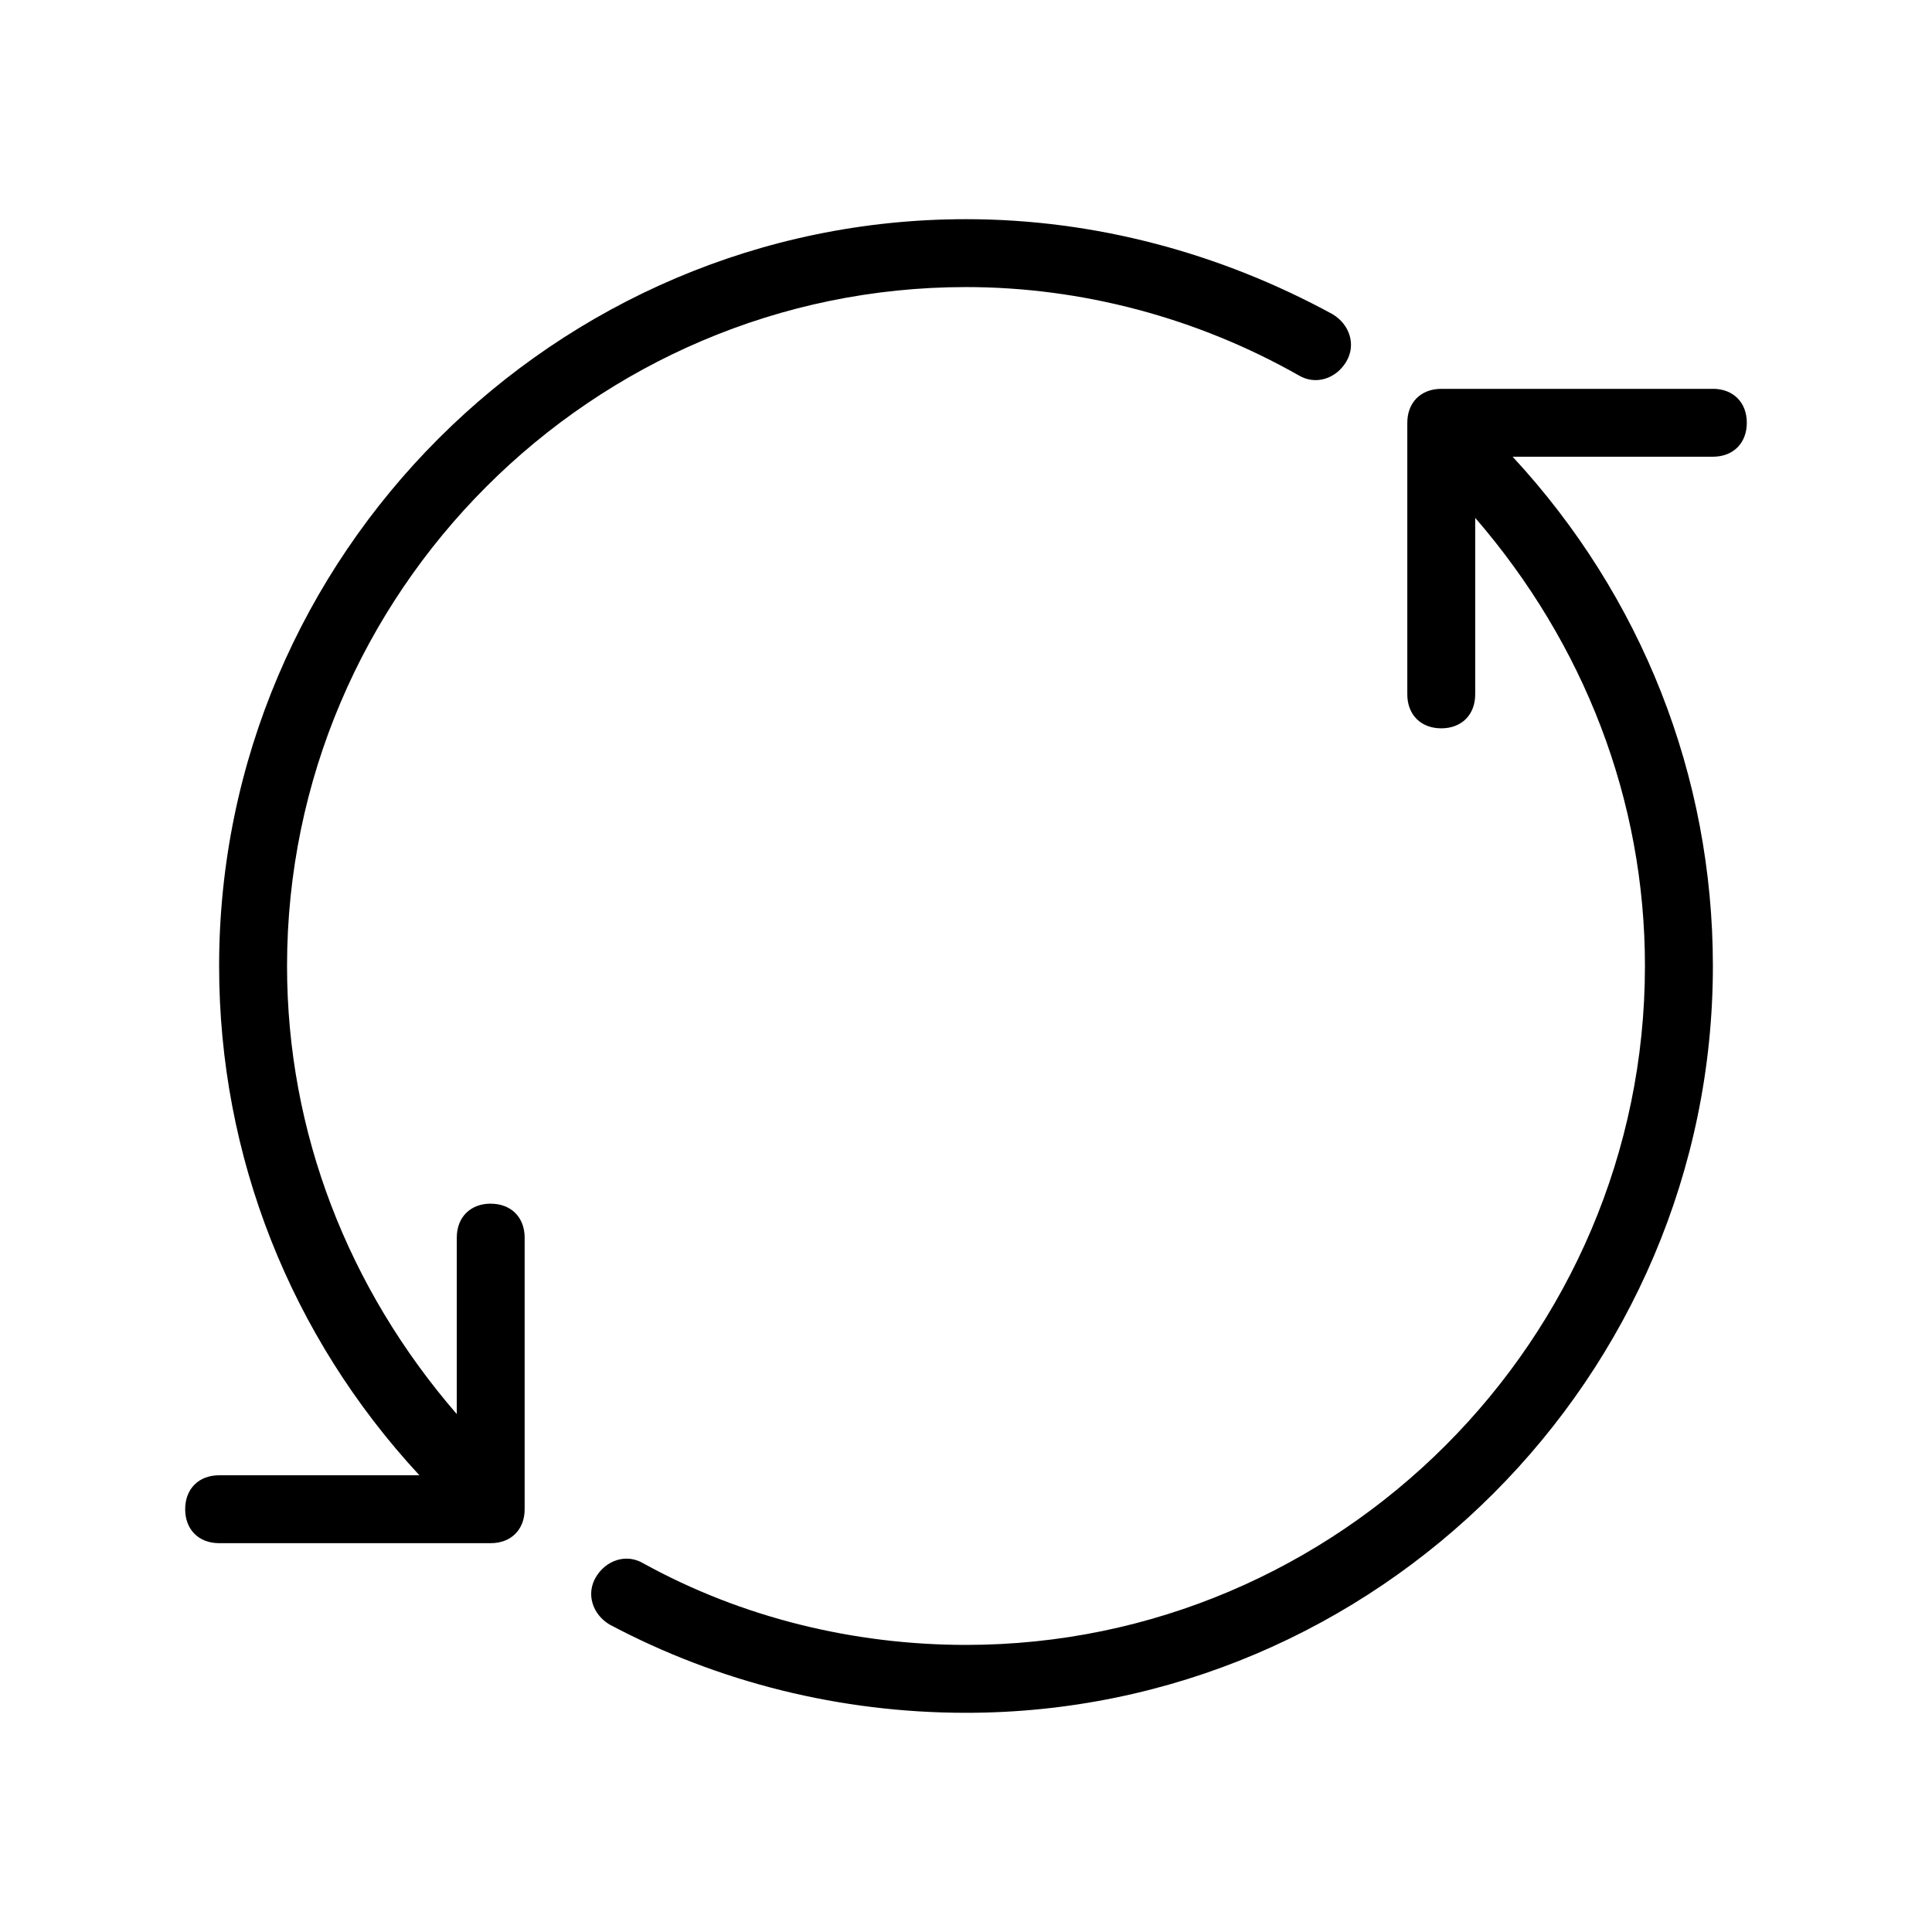
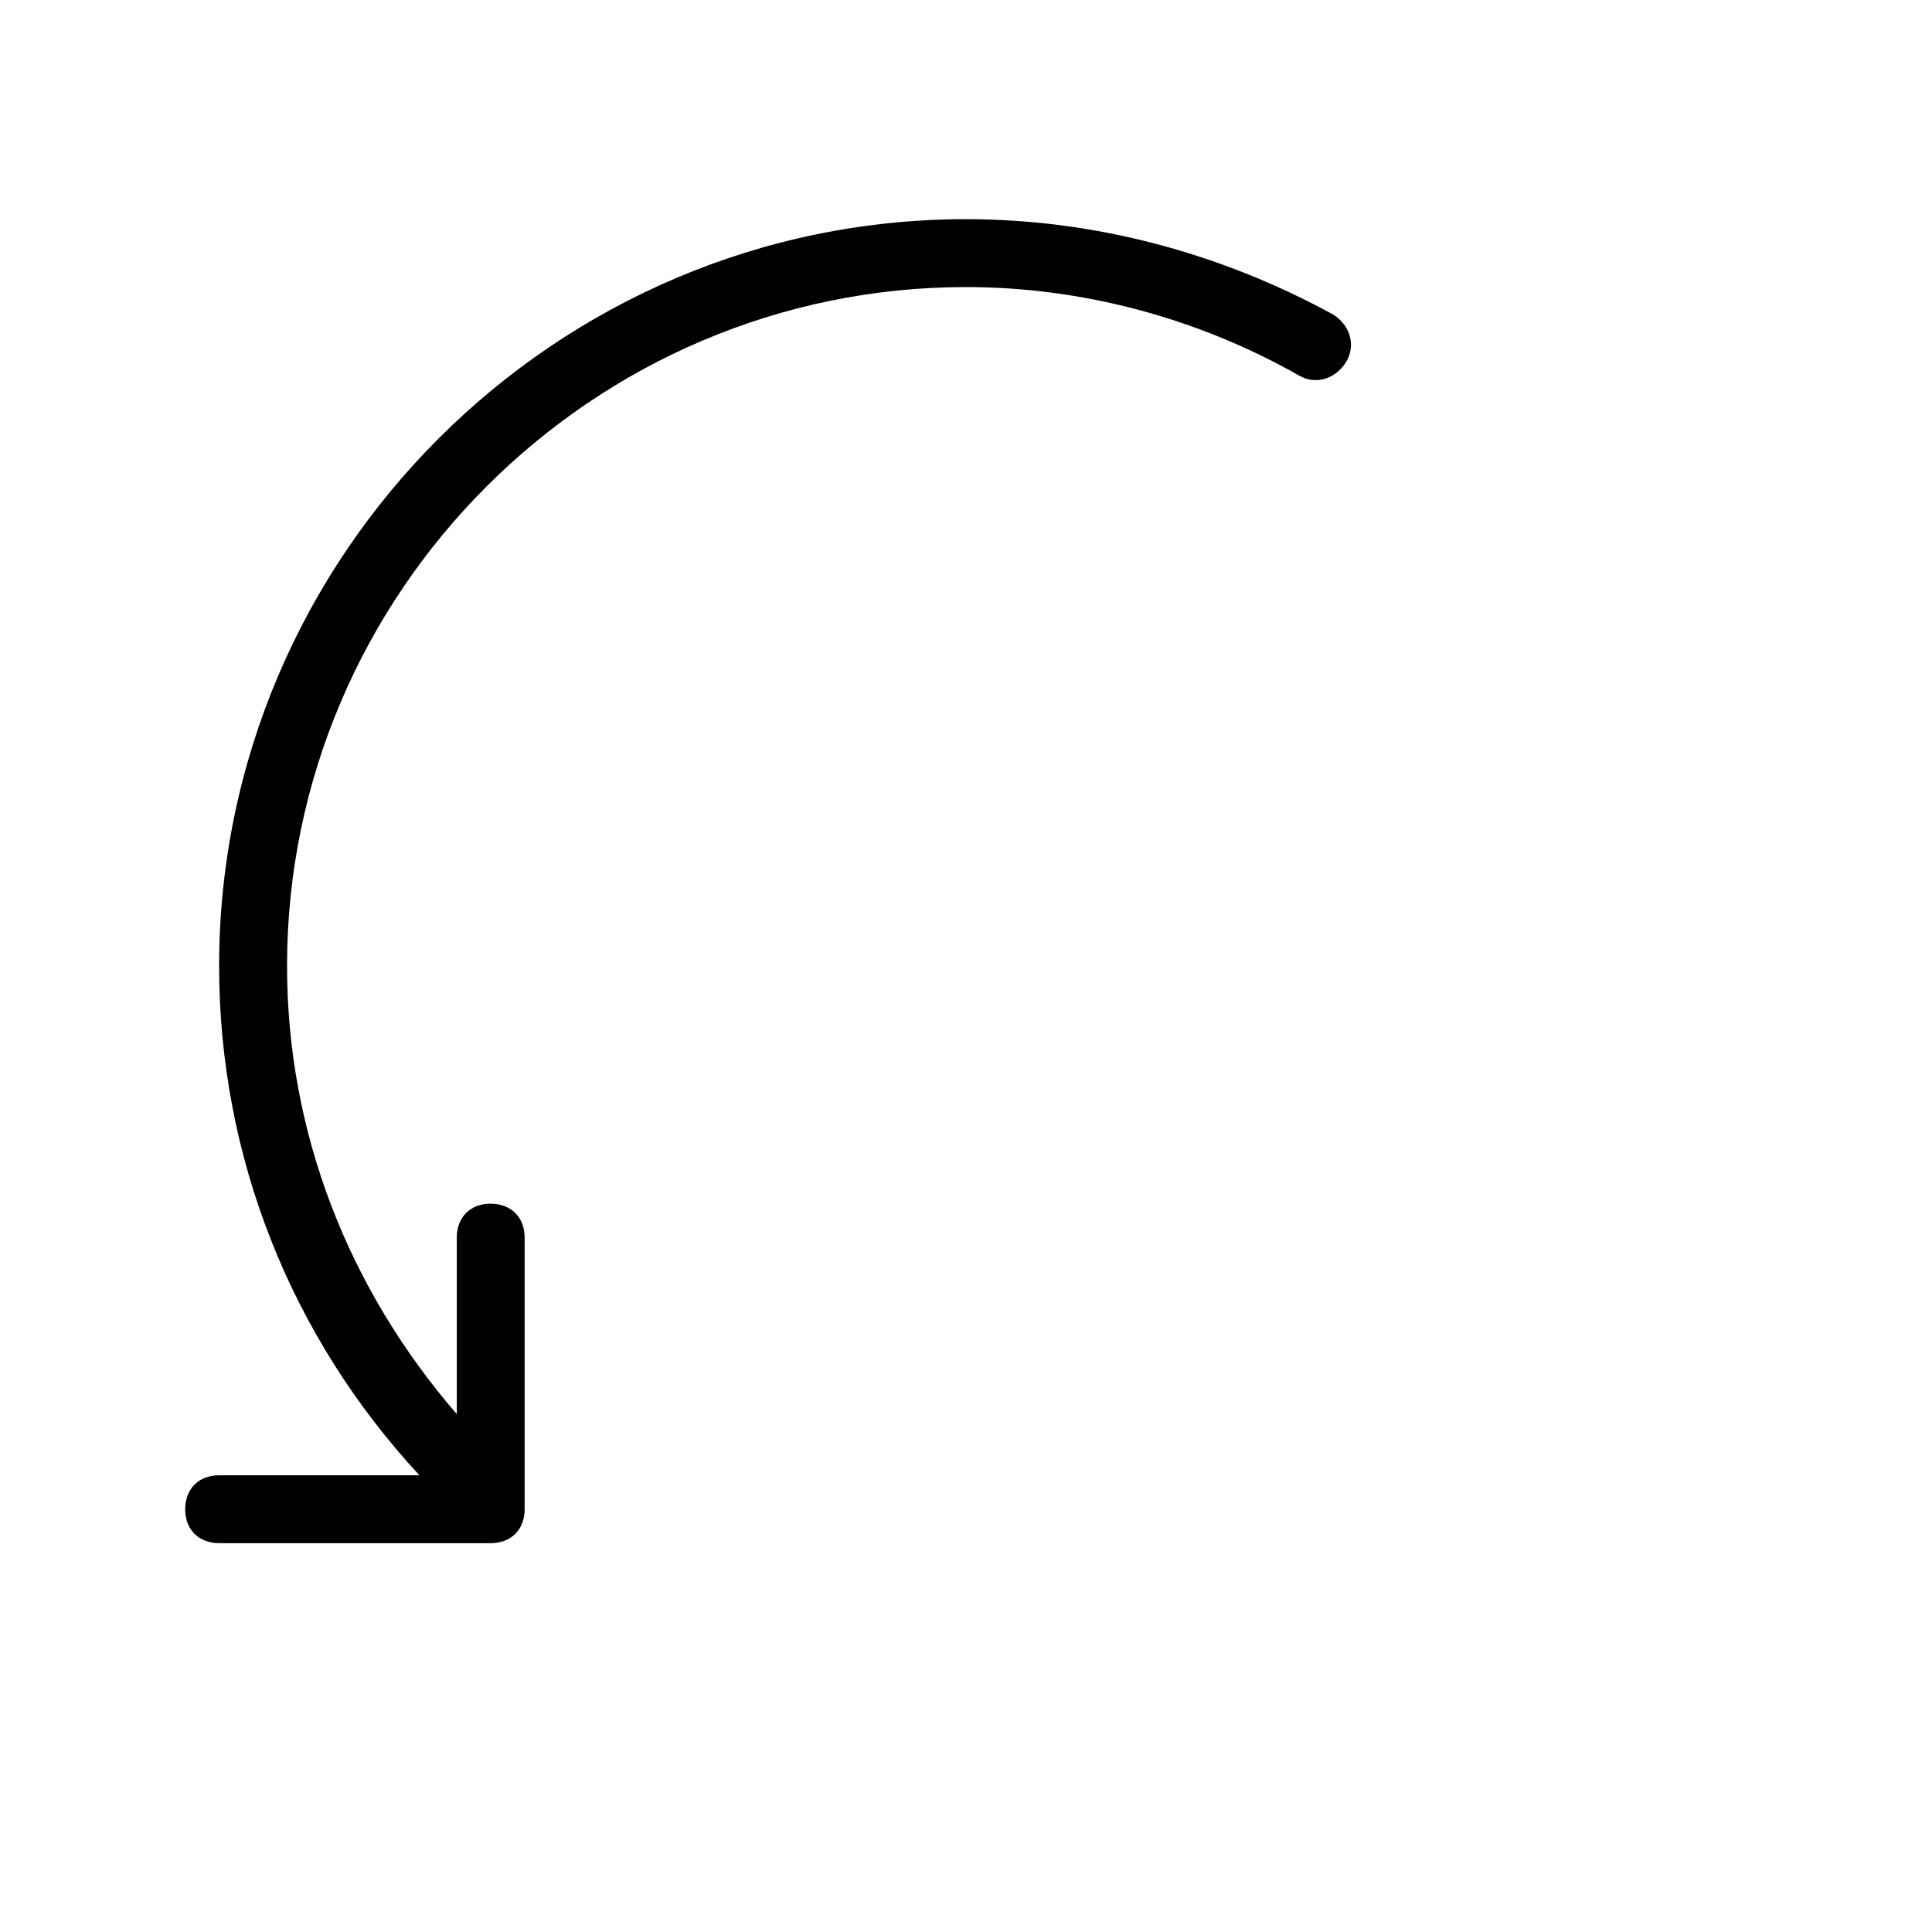
<svg xmlns="http://www.w3.org/2000/svg" fill="#000000" width="800px" height="800px" version="1.1" viewBox="144 144 512 512">
  <g>
-     <path d="m597.92 247.05h-71.973c-5.398 0-8.996 3.598-8.996 8.996v71.973c0 5.398 3.598 8.996 8.996 8.996 5.398 0 8.996-3.598 8.996-8.996v-46.781c28.789 33.289 44.984 74.672 44.984 118.75 0 98.961-80.969 179.93-179.93 179.93-29.688 0-59.379-7.199-85.469-21.594-4.5-2.699-9.895-0.898-12.594 3.598-2.699 4.5-0.898 9.895 3.598 12.594 28.793 15.301 61.18 23.395 94.469 23.395 108.86 0 197.93-89.066 197.93-197.93 0-50.383-18.895-98.062-53.078-134.95l53.074 0.004c5.398 0 8.996-3.598 8.996-8.996 0.004-5.398-3.598-9-8.996-9z" />
    <path d="m274.05 462.98c-5.398 0-8.996 3.598-8.996 8.996v46.781c-28.789-33.289-44.984-74.672-44.984-118.75 0-98.965 80.969-179.93 179.93-179.93 30.59 0 61.176 8.098 88.168 23.391 4.5 2.699 9.895 0.898 12.594-3.598 2.699-4.5 0.898-9.895-3.598-12.594-29.691-16.195-62.977-25.191-97.164-25.191-108.86 0-197.93 89.066-197.93 197.93 0 50.383 18.895 98.062 53.078 134.95h-53.078c-5.398 0-8.996 3.598-8.996 8.996 0 5.398 3.598 8.996 8.996 8.996h71.973c5.398 0 8.996-3.598 8.996-8.996v-71.973c0-5.398-3.598-8.996-8.996-8.996z" />
  </g>
</svg>